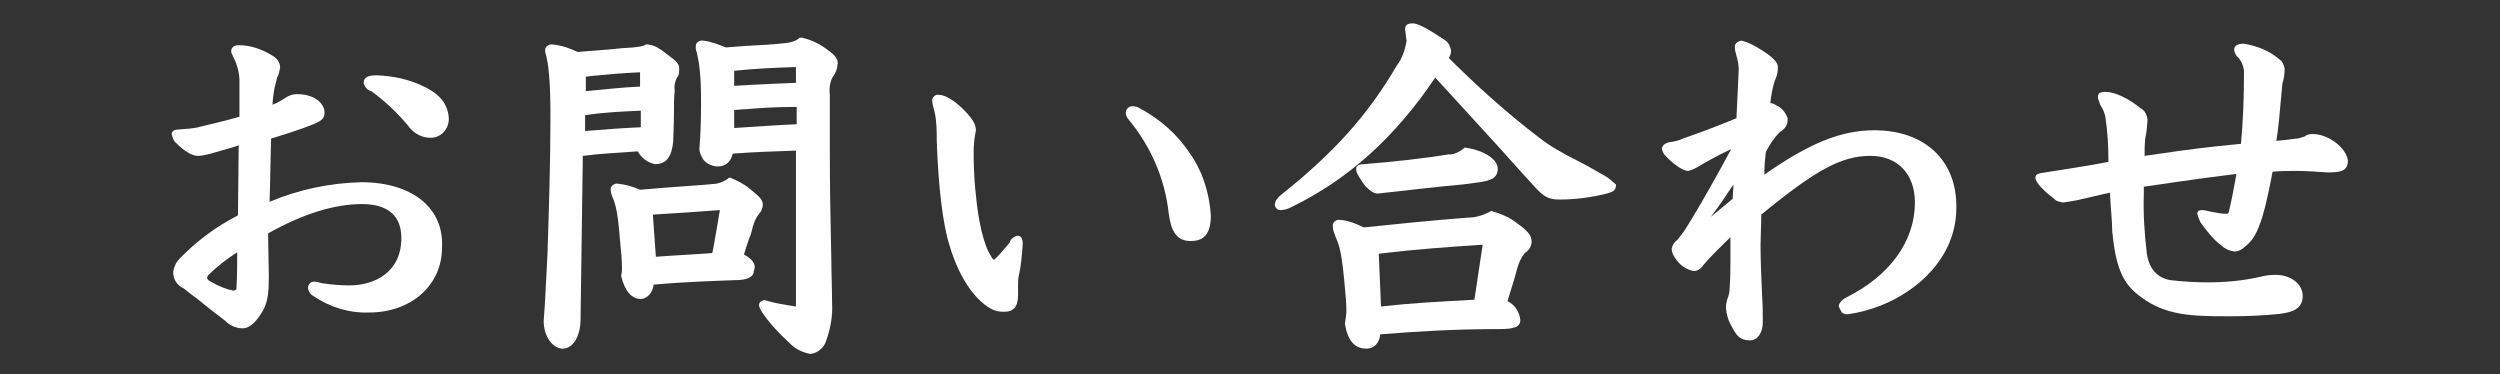
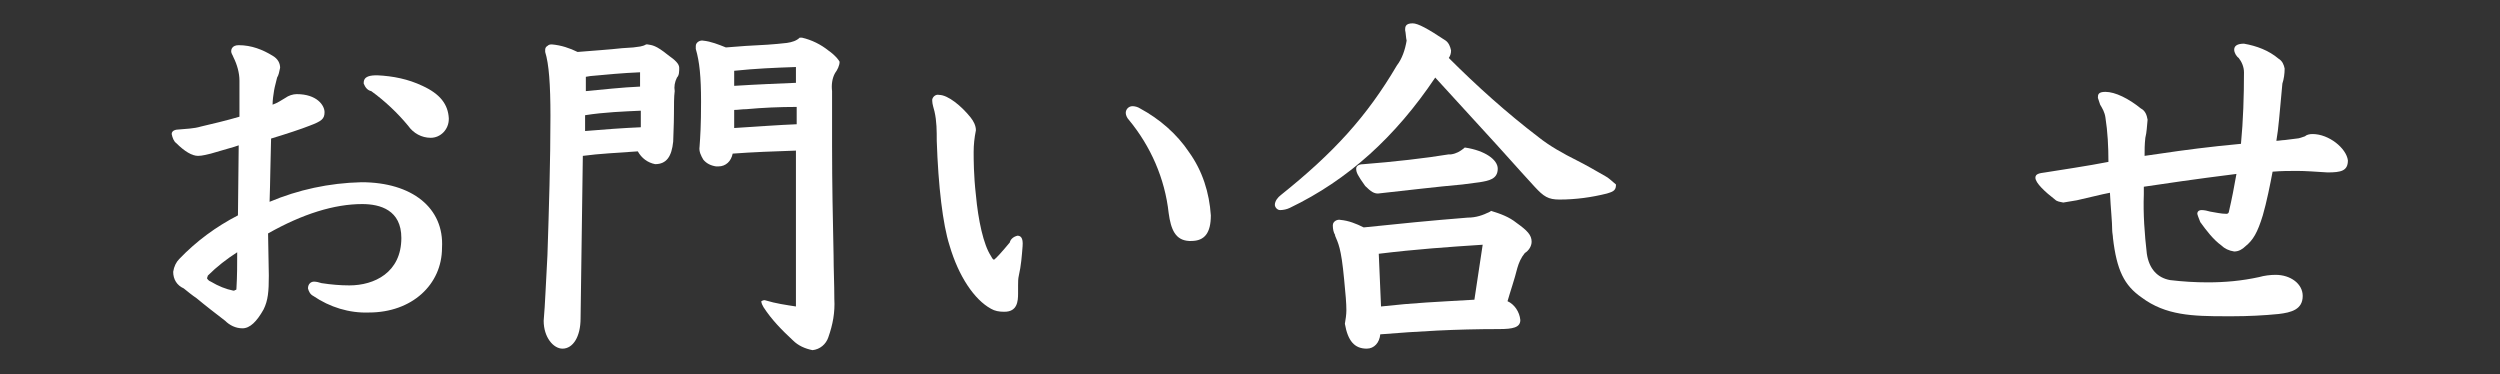
<svg xmlns="http://www.w3.org/2000/svg" version="1.1" id="レイヤー_1" x="0px" y="0px" viewBox="0 0 332 49.7" style="enable-background:new 0 0 332 49.7;" xml:space="preserve">
  <rect x="0" y="0" width="332" height="49.7" fill="#333333" stroke="none" />
  <style type="text/css">
	.st0{fill:#FFFFFF;}
</style>
  <g>
-     <path class="st0" d="M98.8,33.8c0.3-0.9,0.5-1.7,0.8-2.4c0.2-0.5,0.3-1,0.4-1.4c0.2-0.6,0.4-1.1,0.8-1.6c0.3-0.3,0.5-0.8,0.5-1.2   c0-0.6-0.3-1-1.7-2.1c-0.8-0.7-1.7-1.1-2.6-1.5h-0.2l-0.1,0.1c-0.4,0.3-1,0.6-1.6,0.7c-1.8,0.2-5.7,0.4-10.1,0.8   c-0.9-0.4-1.9-0.7-2.9-0.8c-0.4-0.1-0.9,0.2-1,0.6c0,0,0,0.1,0,0.2c0,0.3,0.1,0.6,0.2,0.9c0.3,0.7,0.7,1.5,1,5.4   c0.2,1.9,0.3,3.2,0.3,4.1c0,0.3,0,0.6-0.1,0.9v0.1v0.1c0.5,2,1.4,3,2.6,3c0.8,0,1.6-0.8,1.7-1.9c4.4-0.4,8.4-0.5,10.9-0.6   c1,0,2.4-0.2,2.4-1.2C100.5,35.1,99.9,34.4,98.8,33.8z M95.6,27.9c-0.3,1.7-0.6,3.7-1,5.7c-2.4,0.2-5,0.3-7.5,0.5l-0.4-5.6   C90.1,28.3,92.9,28.1,95.6,27.9z" />
    <path class="st0" d="M87,21.8c1.5,0,2.2-1,2.4-3c0-0.6,0.1-2.2,0.1-3.7c0-1.1,0-2.3,0.1-3c-0.1-0.6,0-1.2,0.3-1.8   c0.3-0.3,0.3-0.8,0.3-1.3s-0.5-1-1.5-1.7C87.1,6,86.6,6,86,5.9h-0.1h-0.1c-0.5,0.3-1,0.3-1.7,0.4l-1.5,0.1   c-1.8,0.2-3.5,0.3-5.9,0.5c-1-0.5-2.2-0.9-3.4-1c-0.2,0-0.4,0-0.6,0.2c-0.2,0.1-0.3,0.3-0.3,0.5c0,0.1,0,0.2,0,0.3   c0.5,1.6,0.7,4.3,0.7,8.5c0,6-0.2,12.4-0.4,18.5c-0.2,3.4-0.3,6.5-0.5,8.7c0,2.2,1.3,3.7,2.5,3.7c1.4,0,2.4-1.6,2.4-4l0.3-21.6   c2.2-0.3,4.6-0.4,7.3-0.6C85.2,21,86,21.6,87,21.8z M85.1,14.7v2.2c-2.4,0.1-5,0.3-7.4,0.5v-2.1C80.2,14.9,82.9,14.8,85.1,14.7z    M77.8,12.1v-1.9l0.6-0.1c2.2-0.2,4.2-0.4,6.6-0.5v1.9C82.6,11.6,80,11.9,77.8,12.1z" />
    <path class="st0" d="M48,24.2c-4.3,0.1-8.4,1-12.2,2.6c0.1-2.9,0.1-5.1,0.2-8.4c2-0.6,4.1-1.3,5.1-1.7c1.6-0.6,2-0.9,2-1.8   c0-0.9-1-2.4-3.7-2.4c-0.5,0-1.1,0.2-1.5,0.5c-0.5,0.3-1.1,0.7-1.7,0.9c0-0.6,0.1-1.3,0.2-1.9c0.1-0.6,0.3-1.2,0.4-1.7   C37,10,37.1,9.5,37.2,9c0-0.6-0.3-1.2-1-1.6C34.9,6.6,33.4,6,31.7,6c-0.9,0-1,0.6-1,0.8c0,0.3,0.2,0.5,0.3,0.8   c0.5,1,0.8,2.1,0.8,3.1v4.8c-1.7,0.5-3.8,1-5.1,1.3c-1,0.3-2,0.3-3,0.4c-0.3,0-0.9,0.1-0.9,0.6c0.1,0.5,0.3,1,0.6,1.2   c1.1,1.1,2.1,1.7,2.9,1.7l0,0c0.6,0,1.2-0.2,1.7-0.3c1-0.3,2.1-0.6,3.1-0.9l0.6-0.2l-0.1,9.3c-2.9,1.5-5.5,3.4-7.8,5.8   c-0.4,0.4-0.7,1-0.8,1.7c0,1,0.5,1.8,1.4,2.2c0.5,0.4,1.1,0.9,1.7,1.3c1.2,1,2.5,2,3.8,3c0.6,0.6,1.4,1,2.3,1c1,0,1.9-0.9,2.8-2.5   c0.6-1.2,0.7-2.4,0.7-4.5l-0.1-5.6c4.6-2.6,8.8-3.9,12.5-3.9c2.4,0,5.2,0.8,5.2,4.5c0,4.6-3.6,6.3-6.9,6.3c-1.2,0-2.4-0.1-3.7-0.3   c-0.3-0.1-0.7-0.2-1-0.2c-0.4,0-0.8,0.3-0.8,0.9c0.1,0.4,0.3,0.8,0.7,1c2.2,1.5,4.8,2.3,7.4,2.2c5.7,0,9.7-3.7,9.7-8.6   C59,27.6,54.7,24.2,48,24.2z M31.5,33.5c0,1.6,0,3.1-0.1,4.8c0,0.1,0,0.2-0.1,0.2c-0.1,0-0.1,0.1-0.3,0.1C30,38.4,29,38,28,37.4   c-0.3-0.1-0.4-0.3-0.5-0.4c0-0.2,0.1-0.3,0.1-0.4C28.8,35.4,30.1,34.4,31.5,33.5z" />
    <path class="st0" d="M56.1,11.4c-1.9-0.9-3.9-1.3-6-1.4l0,0c-0.9,0-1.8,0.1-1.8,1v0.1c0.2,0.5,0.5,0.9,1,1c1.8,1.3,3.5,2.9,4.9,4.6   c0.7,1,1.8,1.6,3,1.6c1.3,0,2.4-1.1,2.4-2.5v-0.1C59.5,13.9,58.5,12.5,56.1,11.4z" />
    <path class="st0" d="M151.4,14.4c-0.3-0.2-0.7-0.3-1-0.3c-0.5,0-0.9,0.4-0.9,0.9c0,0.3,0.2,0.7,0.4,0.9c2.9,3.5,4.8,7.8,5.3,12.4   c0.3,2.2,0.9,3.6,2.7,3.7h0.3c1.8,0,2.6-1.1,2.6-3.4c-0.2-3-1.1-5.9-2.9-8.4C156.3,17.8,154,15.8,151.4,14.4z" />
-     <path class="st0" d="M248.9,17.3c-4.4,0-8.6,1.7-14.6,5.9c0-1.1,0.1-2.1,0.2-3c0.5-1,1.1-1.9,1.9-2.7c0.6-0.3,1-0.9,1-1.6v-0.1   v-0.1c-0.3-0.8-0.8-1.4-1.5-1.7c-0.3-0.2-0.5-0.3-0.8-0.3c0.1-1,0.3-2.1,0.6-3c0.3-0.6,0.4-1.2,0.4-1.8c0-0.6-0.6-1.3-2.4-2.4   c-0.8-0.5-1.6-0.9-2.4-1.1c-0.2,0-0.4,0.1-0.6,0.2c-0.2,0.2-0.3,0.3-0.3,0.5c0,0.1,0,0.2,0,0.3c0,0.3,0.1,0.6,0.2,1   c0.2,0.6,0.3,1.3,0.3,1.9c-0.1,2.3-0.2,4.3-0.3,6.4l0,0c-2.9,1.2-5.1,2-7.1,2.7c-0.6,0.3-1.2,0.4-1.9,0.5c-0.3,0.1-0.9,0.3-0.9,0.9   c0.1,0.3,0.2,0.6,0.4,0.8c0.9,1,2.3,2.1,3.1,2.1l0,0c0.4-0.1,0.9-0.3,1.2-0.5c1.5-0.9,3-1.7,4.5-2.4c-3.1,5.8-5.3,9.4-6,10.5   c-0.3,0.5-0.7,1-1.1,1.5c-0.4,0.3-0.7,0.7-0.8,1.2c0,0.6,0.3,1.1,0.7,1.6c0.5,0.7,1.3,1.2,2.2,1.4c0.5,0,1-0.3,1.3-0.8   c1.1-1.3,2.4-2.5,3.6-3.7c0,1,0,2,0,3c0,1.1,0,2.3-0.1,3.7c0,0.5-0.1,1-0.3,1.5c-0.1,0.3-0.2,0.8-0.2,1.2c0.1,0.9,0.3,1.7,0.8,2.5   c0.6,1.2,1.1,1.8,2.4,1.8c1,0,1.7-1,1.7-2.4c0-1.3,0-2.1-0.1-3.7c-0.1-1.9-0.2-4.8-0.2-6.6c0-1,0.1-2.8,0.1-4   c7.3-6,10.7-7.8,14.5-7.8c3.6,0,5.9,2.4,5.9,6.2c0,5.1-3.3,9.7-9.1,12.6c-0.4,0.2-0.8,0.5-1,1v0.1v0.1c0.1,0.3,0.3,0.6,0.4,0.8   c0.3,0.2,0.5,0.3,1,0.2c1.4-0.2,2.8-0.6,4.1-1.1c4.9-1.9,10.1-6.4,10.1-13C259.9,21.2,255.5,17.3,248.9,17.3z M230.2,24.5   c0,0.7-0.1,1.4-0.1,1.9l-2.9,2.4C228.2,27.5,229.2,26,230.2,24.5z" />
    <path class="st0" d="M213.2,23.4c-1.4-0.8-2.6-1.5-3.8-2.1c-1.8-0.9-3.6-1.9-5.1-3.1c-4.2-3.2-8.2-6.8-11.9-10.5   c0.2-0.3,0.3-0.6,0.3-1c-0.1-0.5-0.3-1-0.7-1.3c-2.4-1.6-3.7-2.3-4.4-2.3c-1,0-1,0.5-1,0.9c0.1,0.4,0.1,1,0.2,1.4   c-0.2,1.2-0.6,2.4-1.3,3.3c-4,6.8-8.4,11.6-15.4,17.2c-0.4,0.3-0.8,0.8-0.8,1.3c0,0.3,0.3,0.7,0.7,0.7l0,0c0.4,0,0.9-0.1,1.3-0.3   c7.7-3.7,14-9.4,19.3-17.3c2.3,2.5,4.4,4.8,6.4,7c2.4,2.6,4.5,5,6.8,7.5c1.2,1.3,1.8,1.7,3.3,1.7c2.2,0,4.3-0.3,6.3-0.8   c0.6-0.2,1.2-0.3,1.2-1.1v-0.1C214,24,213.6,23.6,213.2,23.4z" />
    <path class="st0" d="M307.1,17.8c-0.4,0-0.8,0.1-1,0.3c-0.3,0.1-0.8,0.3-1.1,0.3c-0.6,0.1-1,0.1-1.6,0.2c-0.3,0-0.8,0.1-1.1,0.1   c0.3-1.7,0.4-3.4,0.8-7.6c0.2-0.6,0.3-1.3,0.3-2c-0.1-0.5-0.3-1-0.8-1.3c-1.3-1.1-2.9-1.7-4.6-2c-0.9,0-1.3,0.3-1.3,0.8   c0,0.4,0.3,0.9,0.6,1.1c0.4,0.5,0.7,1.2,0.7,1.9c0,3.1-0.1,6.4-0.4,9.5l-3,0.3c-3.7,0.4-7.1,0.9-9.8,1.3c0-0.8,0-1.5,0.1-2.4   c0.2-0.8,0.2-1.5,0.3-2.4c-0.1-0.6-0.3-1.2-0.9-1.5c-1.6-1.3-3.4-2.2-4.7-2.2c-1,0-1,0.4-1,0.8c0.1,0.3,0.2,0.6,0.3,0.9   c0.3,0.5,0.6,1,0.7,1.7c0.3,1.9,0.4,3.9,0.4,5.9c-1.5,0.3-2.8,0.5-4.6,0.8c-1.2,0.2-2.5,0.4-3.8,0.6c-0.8,0.1-1.3,0.2-1.3,0.7   c0,0.7,1.3,1.9,2.6,2.9c0.3,0.3,0.7,0.3,1.1,0.4c0.6-0.1,1.2-0.2,1.8-0.3c1.4-0.3,3.3-0.8,4.4-1c0.1,2.1,0.3,3.8,0.3,5   c0,0.3,0.1,0.7,0.1,1c0.5,4.3,1.5,6.3,3.8,7.9c3.2,2.4,6.8,2.5,11.2,2.5c0.3,0,0.5,0,0.9,0c2,0,4.1-0.1,6.1-0.3   c1.7-0.2,3.2-0.6,3.2-2.4c0-1.6-1.6-2.8-3.6-2.8c-0.7,0-1.5,0.1-2.2,0.3c-2.3,0.5-4.5,0.7-6.8,0.7c-1.7,0-3.3-0.1-5-0.3   c-1.7-0.3-2.8-1.5-3.1-3.5c-0.3-2.6-0.5-5.3-0.4-7.9v-1c2.7-0.4,6.7-1,12.3-1.7c-0.3,1.7-0.6,3.3-1,5c0,0.2-0.2,0.3-0.3,0.3   c-0.8,0-1.5-0.2-2.2-0.3c-0.3-0.1-0.8-0.2-1.1-0.2c-0.5,0-0.6,0.3-0.6,0.5c0.1,0.4,0.3,0.8,0.4,1.1c0.8,1.1,1.7,2.3,2.8,3.1   c0.4,0.4,1,0.7,1.7,0.8l0,0c0.6,0,1.1-0.3,1.5-0.7c1-0.8,1.6-1.8,2.3-4.1c0.5-1.7,1-4.2,1.3-5.8c1.2-0.1,2.2-0.1,3.3-0.1   c1,0,2.4,0.1,4,0.2c1.8,0,2.7-0.2,2.7-1.6C311.6,19.7,309.3,17.8,307.1,17.8z" />
-     <path class="st0" d="M110,6.7c-1-0.8-2.2-1.4-3.5-1.7h-0.2L106.2,5c-0.4,0.4-1,0.6-1.7,0.7c-1.7,0.2-3.4,0.3-5.5,0.4l-2.6,0.2   c-1-0.4-2-0.8-3-0.9c-0.4-0.1-1,0.2-1,0.7c0,0.2,0,0.3,0,0.4c0.5,1.7,0.7,3.7,0.7,7c0,3.2-0.1,4.6-0.2,6c-0.1,0.6,0.2,1.2,0.5,1.7   c0.4,0.5,1,0.8,1.7,0.9c0.1,0,0.2,0,0.3,0c1,0,1.7-0.7,1.9-1.7c2.7-0.2,5.4-0.3,8.4-0.4v20.7c-1.3-0.2-2.7-0.4-4-0.8   c-0.2-0.1-0.4,0-0.6,0.1c-0.2,0.1-0.3,0.3-0.3,0.5l0,0l0,0c0,0.3,0.2,0.6,0.3,0.8c1.1,1.7,2.5,3.1,3.9,4.4c0.7,0.7,1.6,1.1,2.6,1.3   l0,0l0,0c1-0.1,1.8-0.8,2.1-1.7c0.6-1.7,0.9-3.3,0.8-5.1c0-2-0.1-4-0.1-5.8c-0.1-4.8-0.2-9.4-0.2-14.5v-7.3c-0.1-0.8,0-1.7,0.4-2.4   c0.3-0.4,0.6-1,0.6-1.5C111.4,8,111,7.4,110,6.7z M97.5,11.4V9.4c2.9-0.3,5.3-0.4,8.2-0.5v2.1C103.3,11.1,100.7,11.2,97.5,11.4z    M105.8,16.5c-2.5,0.1-5.1,0.3-8.3,0.5v-2.4c0.5,0,1-0.1,1.6-0.1c2.2-0.2,4.4-0.3,6.7-0.3V16.5z" />
+     <path class="st0" d="M110,6.7c-1-0.8-2.2-1.4-3.5-1.7h-0.2L106.2,5c-0.4,0.4-1,0.6-1.7,0.7c-1.7,0.2-3.4,0.3-5.5,0.4l-2.6,0.2   c-1-0.4-2-0.8-3-0.9c-0.4-0.1-1,0.2-1,0.7c0,0.2,0,0.3,0,0.4c0.5,1.7,0.7,3.7,0.7,7c0,3.2-0.1,4.6-0.2,6c-0.1,0.6,0.2,1.2,0.5,1.7   c0.4,0.5,1,0.8,1.7,0.9c0.1,0,0.2,0,0.3,0c1,0,1.7-0.7,1.9-1.7c2.7-0.2,5.4-0.3,8.4-0.4v20.7c-1.3-0.2-2.7-0.4-4-0.8   c-0.2-0.1-0.4,0-0.6,0.1l0,0l0,0c0,0.3,0.2,0.6,0.3,0.8c1.1,1.7,2.5,3.1,3.9,4.4c0.7,0.7,1.6,1.1,2.6,1.3   l0,0l0,0c1-0.1,1.8-0.8,2.1-1.7c0.6-1.7,0.9-3.3,0.8-5.1c0-2-0.1-4-0.1-5.8c-0.1-4.8-0.2-9.4-0.2-14.5v-7.3c-0.1-0.8,0-1.7,0.4-2.4   c0.3-0.4,0.6-1,0.6-1.5C111.4,8,111,7.4,110,6.7z M97.5,11.4V9.4c2.9-0.3,5.3-0.4,8.2-0.5v2.1C103.3,11.1,100.7,11.2,97.5,11.4z    M105.8,16.5c-2.5,0.1-5.1,0.3-8.3,0.5v-2.4c0.5,0,1-0.1,1.6-0.1c2.2-0.2,4.4-0.3,6.7-0.3V16.5z" />
    <path class="st0" d="M135.1,31.3c-0.4,0.1-0.9,0.4-1,0.9c-1,1.2-1.8,2.1-2.1,2.3c-0.2-0.1-0.3-0.3-0.4-0.5c-1-1.5-1.7-4.8-2-8.1   c-0.3-2.6-0.3-4.8-0.3-5.7c0-1,0.1-1.9,0.3-2.9c0-0.6-0.3-1.2-0.7-1.7c-1.2-1.5-3-3-4.2-3l0,0c-0.4-0.1-0.8,0.2-0.9,0.6   c0,0,0,0.1,0,0.2c0,0.4,0.2,1,0.3,1.4c0.3,1.3,0.3,2.6,0.3,3.9c0.2,6,0.8,11.1,1.7,13.9c1.2,4.1,3.3,7.2,5.5,8.4   c0.5,0.3,1.1,0.4,1.7,0.4h0.1c1.7,0,1.8-1.4,1.8-2.4v-1.1c0-0.4,0-0.9,0.1-1.3c0.3-1.3,0.4-2.6,0.5-3.9   C135.9,31.5,135.5,31.3,135.1,31.3z" />
    <path class="st0" d="M183,25.7L183,25.7c3.7-0.4,7.8-0.9,11.2-1.2l2.3-0.3c1.2-0.2,2.4-0.4,2.4-1.8c0-1.2-1.7-2.4-4.3-2.8h-0.1   l-0.1,0.1c-0.5,0.4-1,0.7-1.7,0.8h-0.3l0,0c-3,0.5-7.4,1-11.3,1.3c-0.4,0-1,0.1-1,0.6c0,0.5,0.2,0.9,1.2,2.3   C182.1,25.5,182.5,25.7,183,25.7z" />
    <path class="st0" d="M201.4,29.6c-1-0.8-2.1-1.2-3.4-1.6H198l-0.1,0.1c-1,0.5-1.9,0.8-3,0.8c-5,0.4-9,0.8-13.8,1.3   c-1-0.5-2-0.9-3.1-1c-0.4-0.1-1,0.2-1,0.7V30l0,0c0,0.4,0.1,0.9,0.3,1.2v0.1c0.4,1,0.8,1.5,1.2,5.8c0.2,2,0.3,3.2,0.3,4.1   c0,0.6-0.1,1.2-0.2,1.8l0,0l0,0c0.4,2.3,1.3,3.3,2.9,3.3c1,0,1.7-0.8,1.8-1.9c5-0.4,9.9-0.7,15.8-0.7c1.8,0,2.8-0.2,2.8-1.2   c-0.1-1.1-0.8-2.1-1.7-2.5c0.4-1.4,0.9-2.8,1.3-4.4c0.2-0.7,0.5-1.4,1-2c0.5-0.3,0.9-0.9,0.9-1.5C203.4,31.2,202.8,30.6,201.4,29.6   z M196.9,32.5l-1.1,7.3c-5.1,0.3-7.9,0.4-12.4,0.9l-0.3-7C188,33.1,192.3,32.8,196.9,32.5z" />
  </g>
</svg>